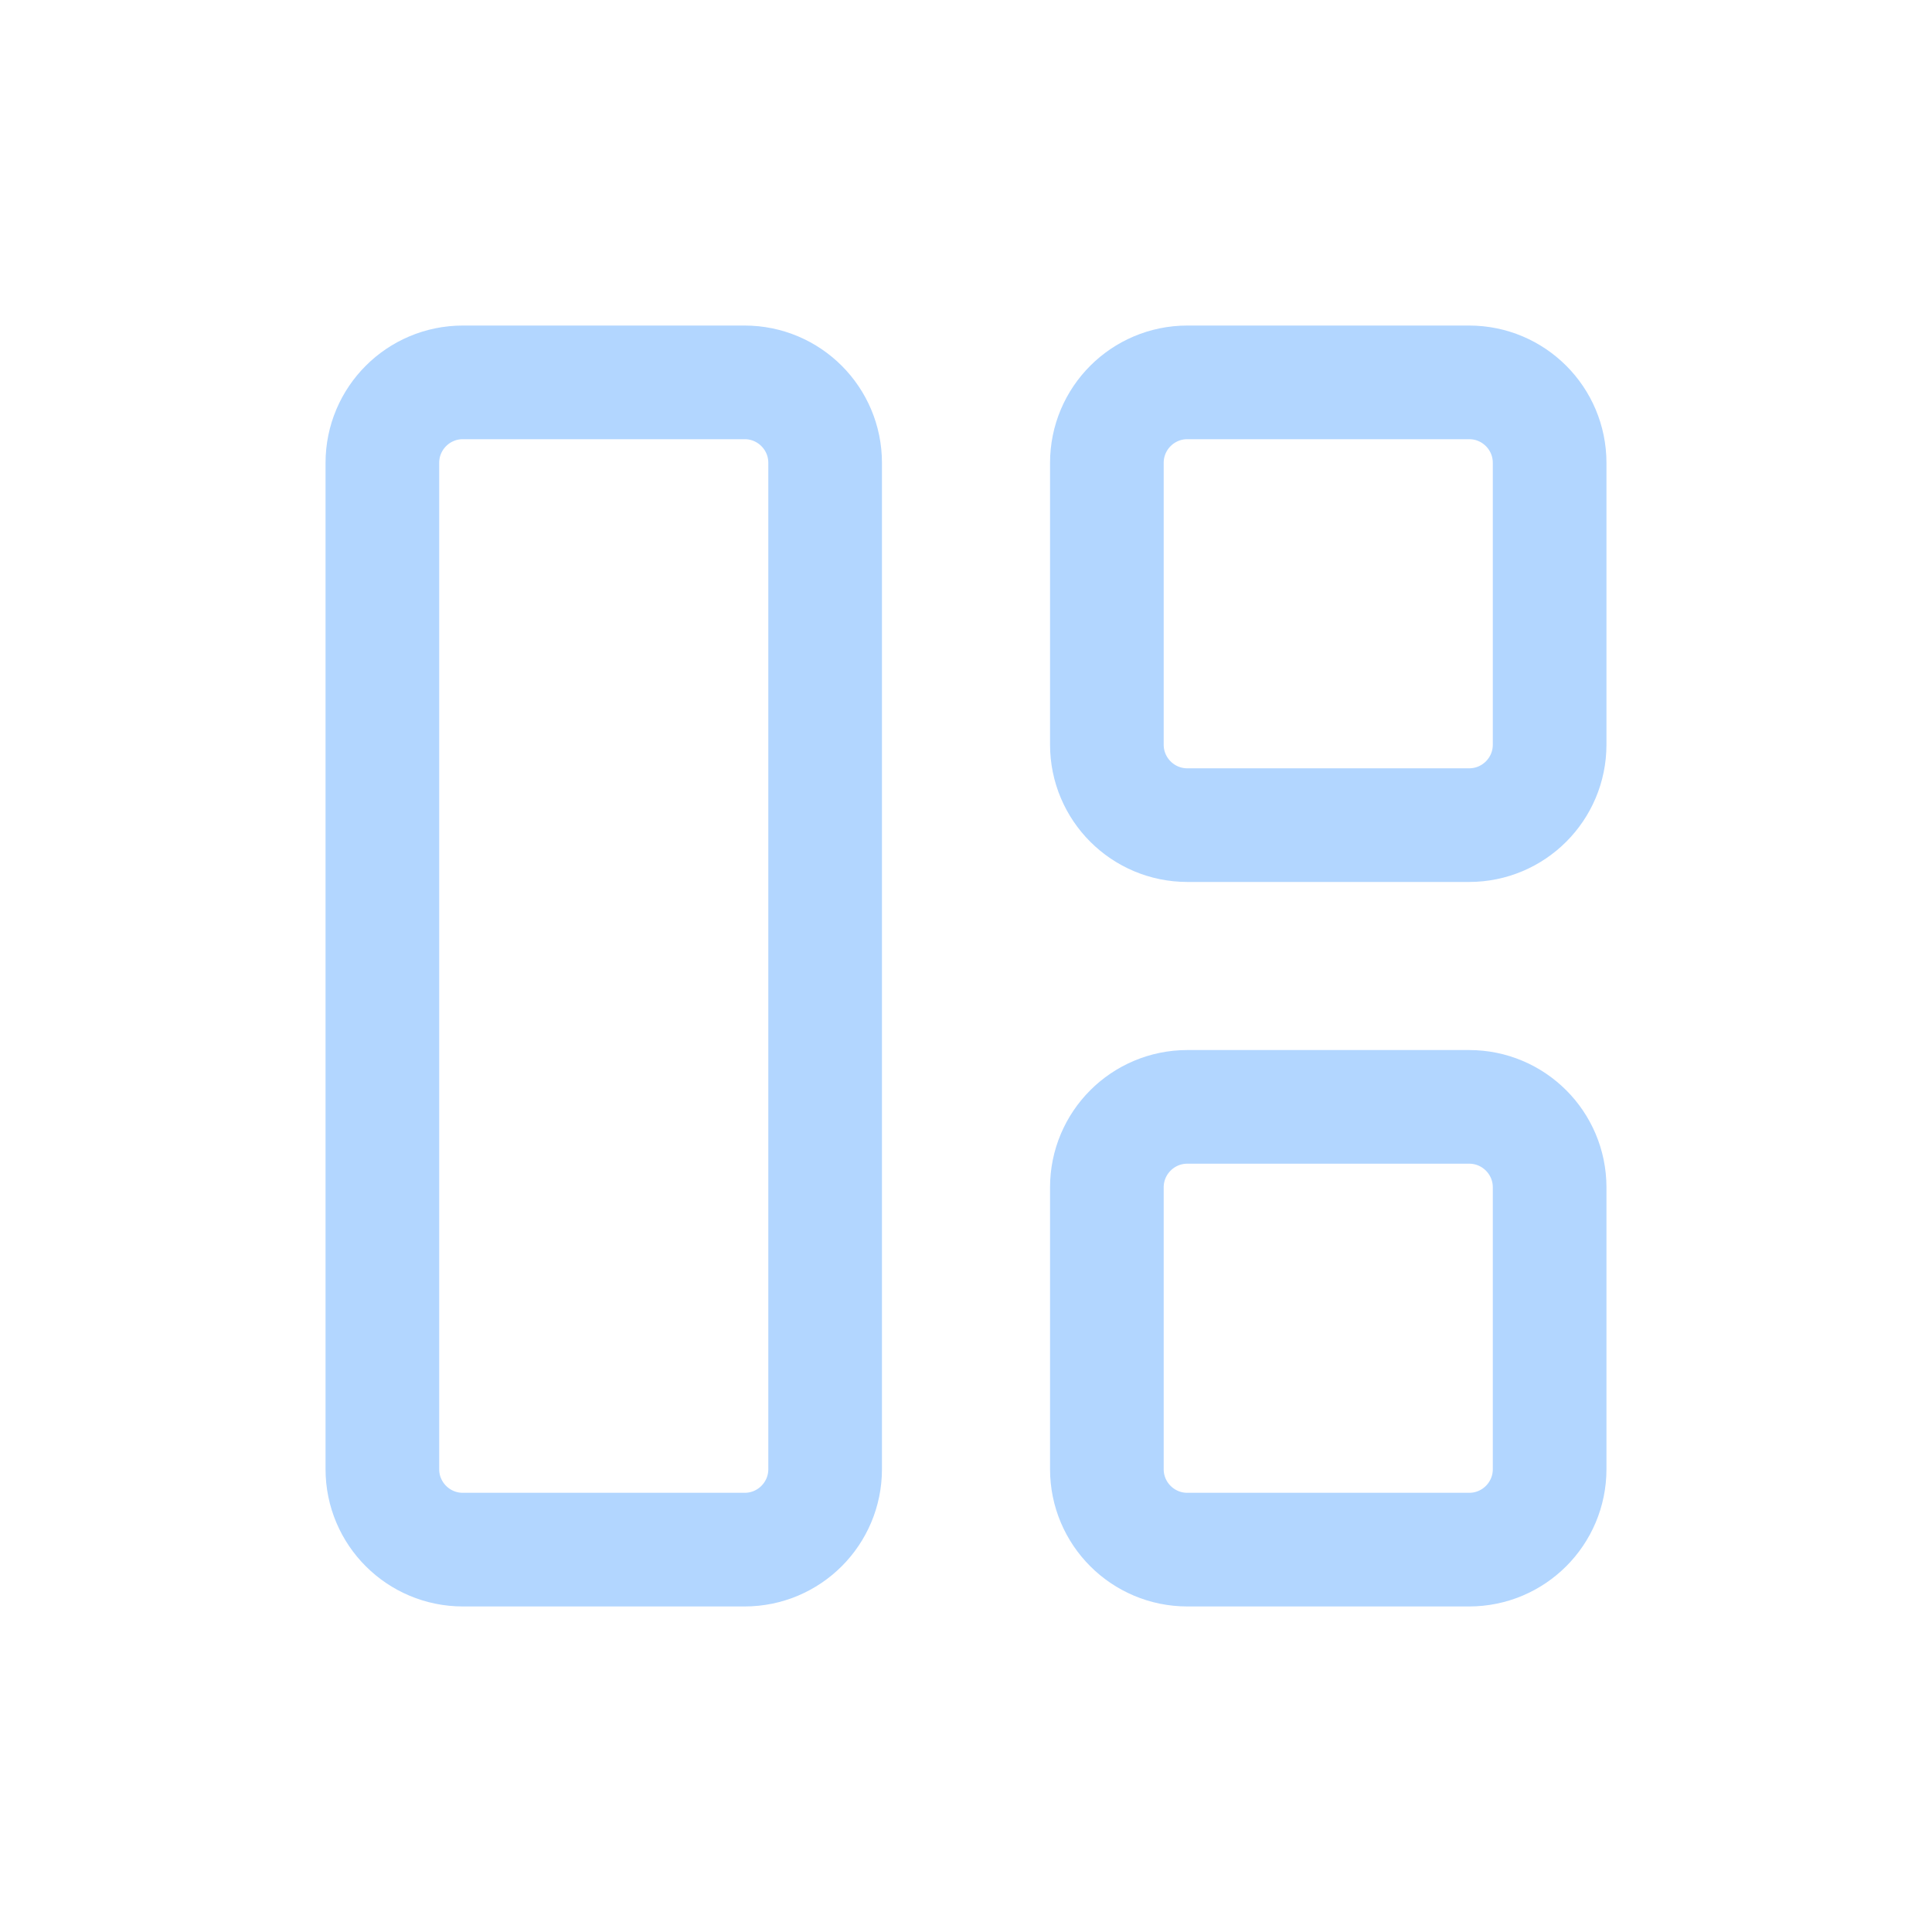
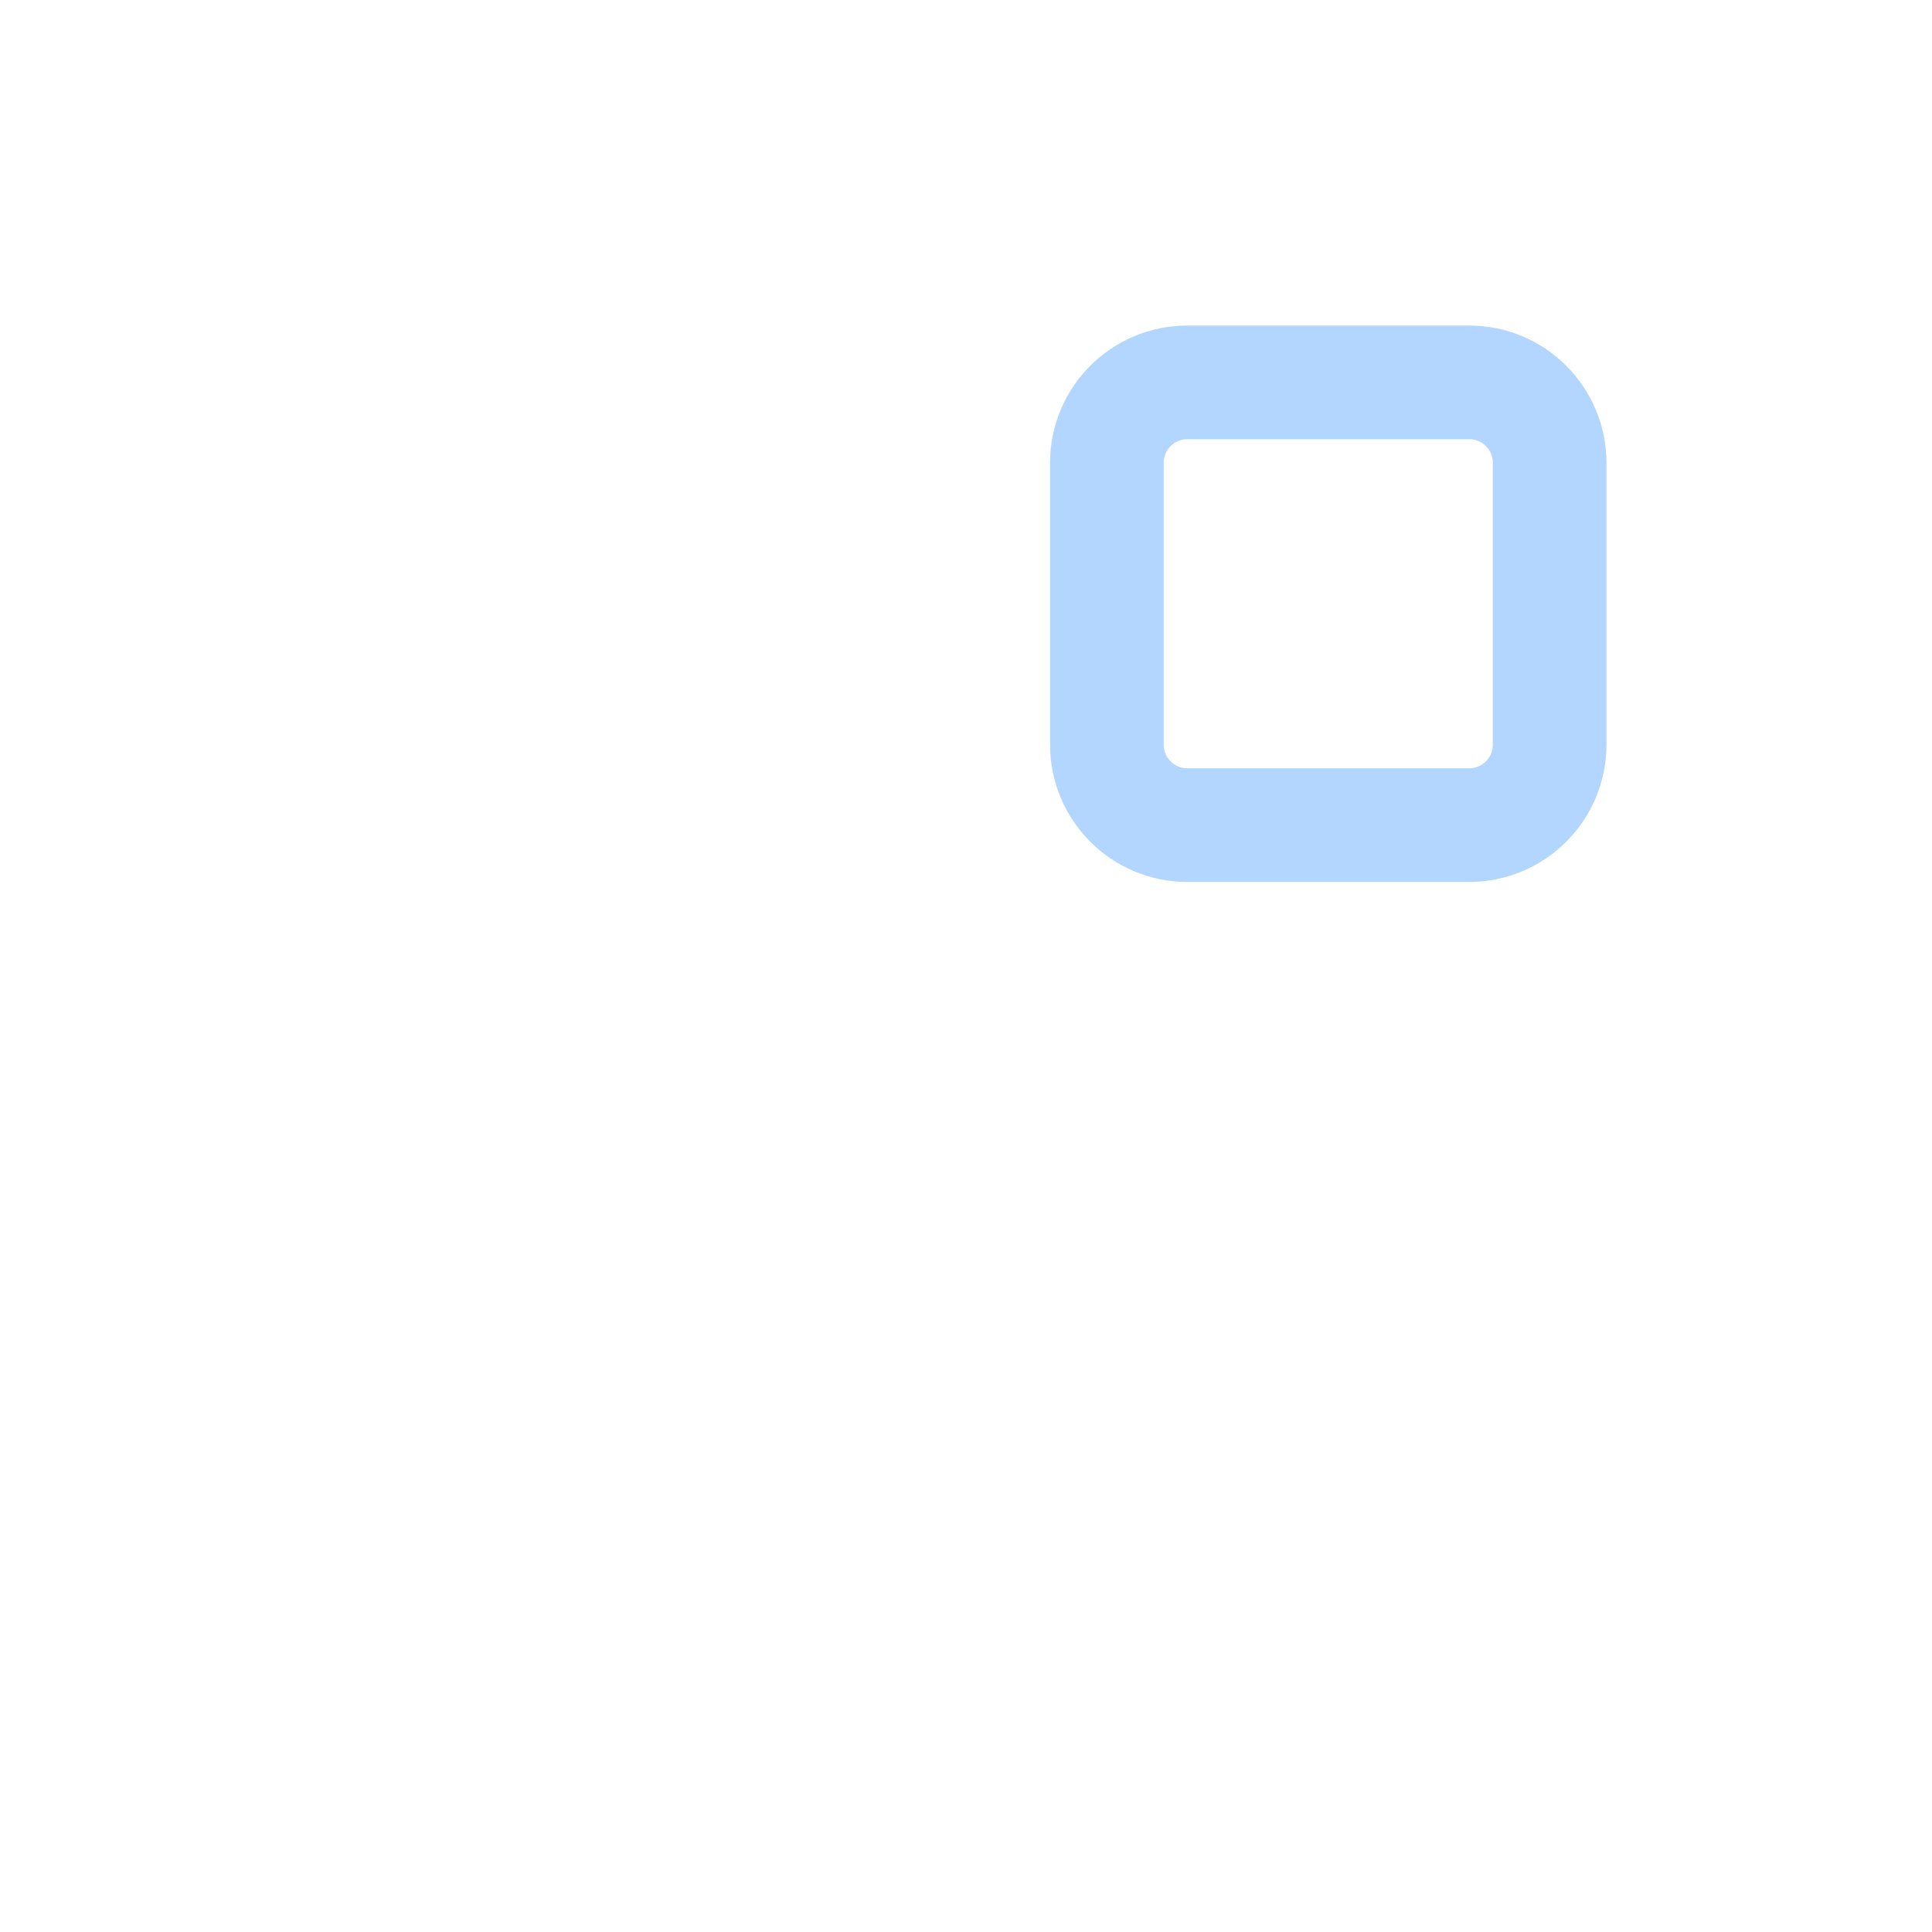
<svg xmlns="http://www.w3.org/2000/svg" width="34" height="34" viewBox="0 0 34 34" fill="none">
-   <path d="M8.146 27.271H13.104C13.887 27.271 14.521 26.637 14.521 25.855V8.146C14.521 7.363 13.887 6.729 13.104 6.729H8.146C7.363 6.729 6.729 7.363 6.729 8.146V25.855C6.729 26.637 7.363 27.271 8.146 27.271Z" stroke="#B2D6FF" stroke-width="2" stroke-linecap="round" stroke-linejoin="round" />
  <path d="M20.896 14.521H25.854C26.637 14.521 27.271 13.887 27.271 13.104V8.146C27.271 7.363 26.637 6.729 25.854 6.729H20.896C20.113 6.729 19.479 7.363 19.479 8.146V13.104C19.479 13.887 20.113 14.521 20.896 14.521Z" stroke="#B2D6FF" stroke-width="2" stroke-linecap="round" stroke-linejoin="round" />
-   <path d="M20.896 27.271H25.854C26.637 27.271 27.271 26.637 27.271 25.855V20.896C27.271 20.113 26.637 19.479 25.854 19.479H20.896C20.113 19.479 19.479 20.113 19.479 20.896V25.855C19.479 26.637 20.113 27.271 20.896 27.271Z" stroke="#B2D6FF" stroke-width="2" stroke-linecap="round" stroke-linejoin="round" />
</svg>